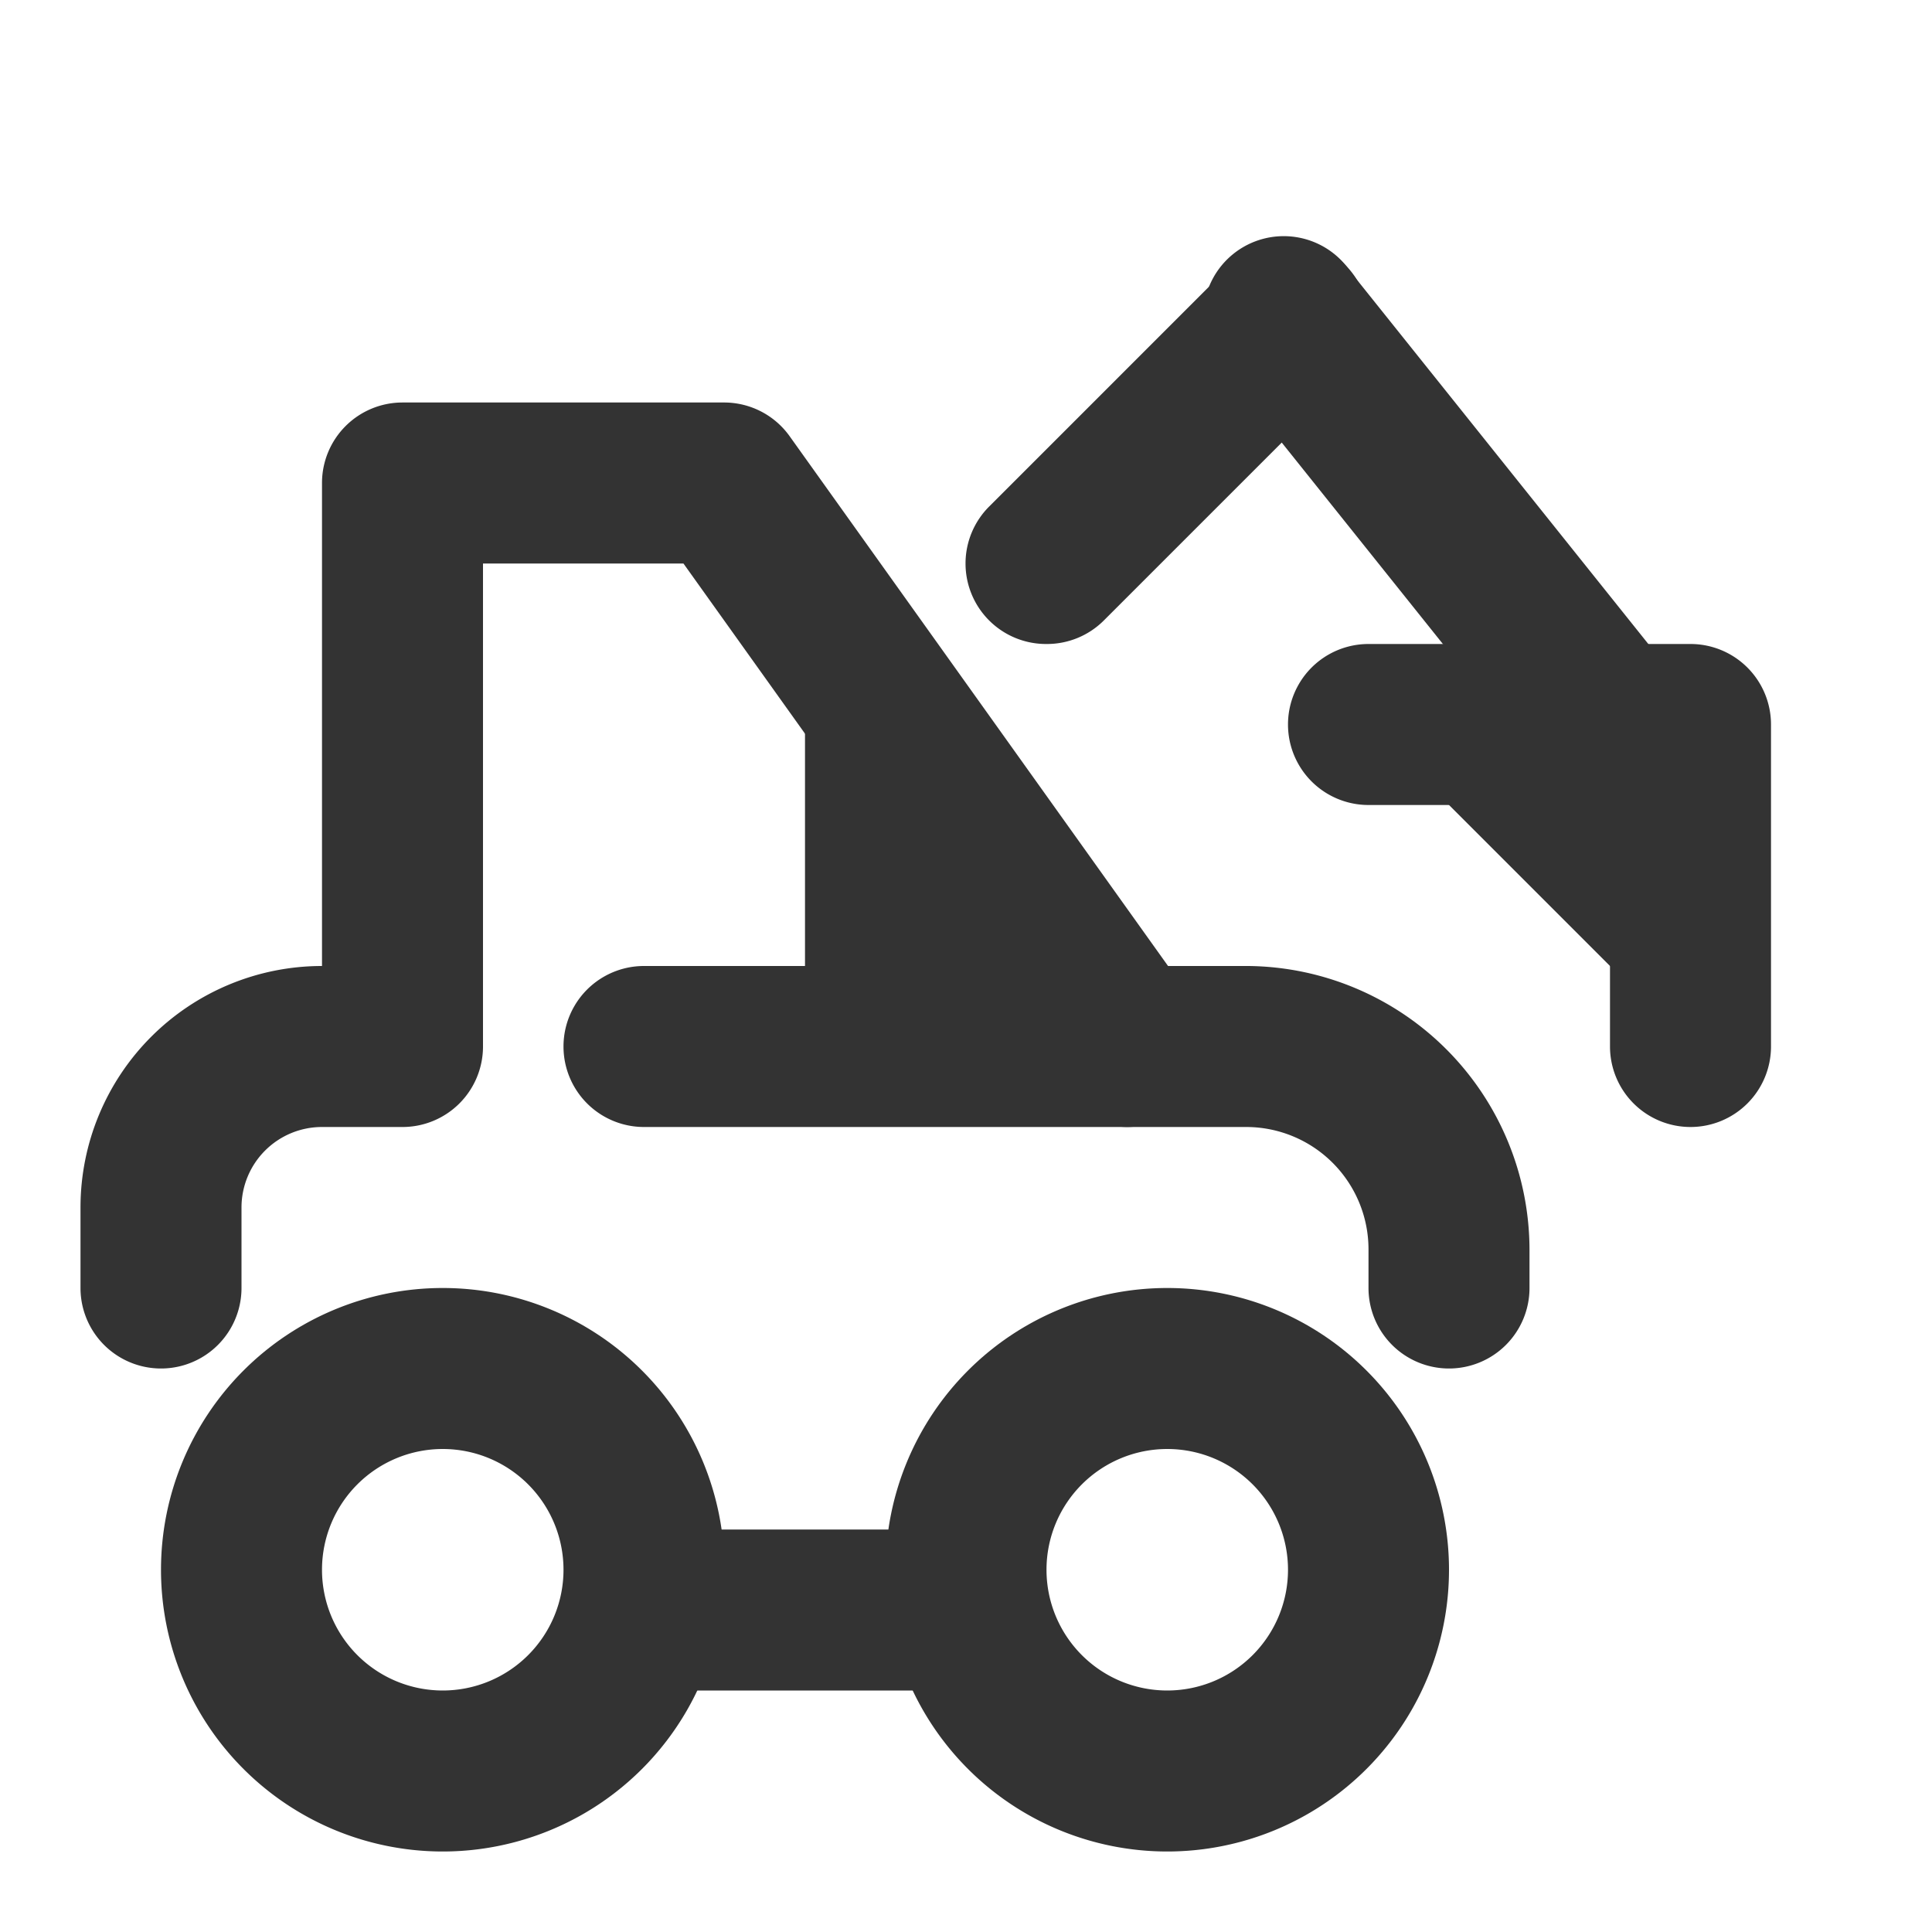
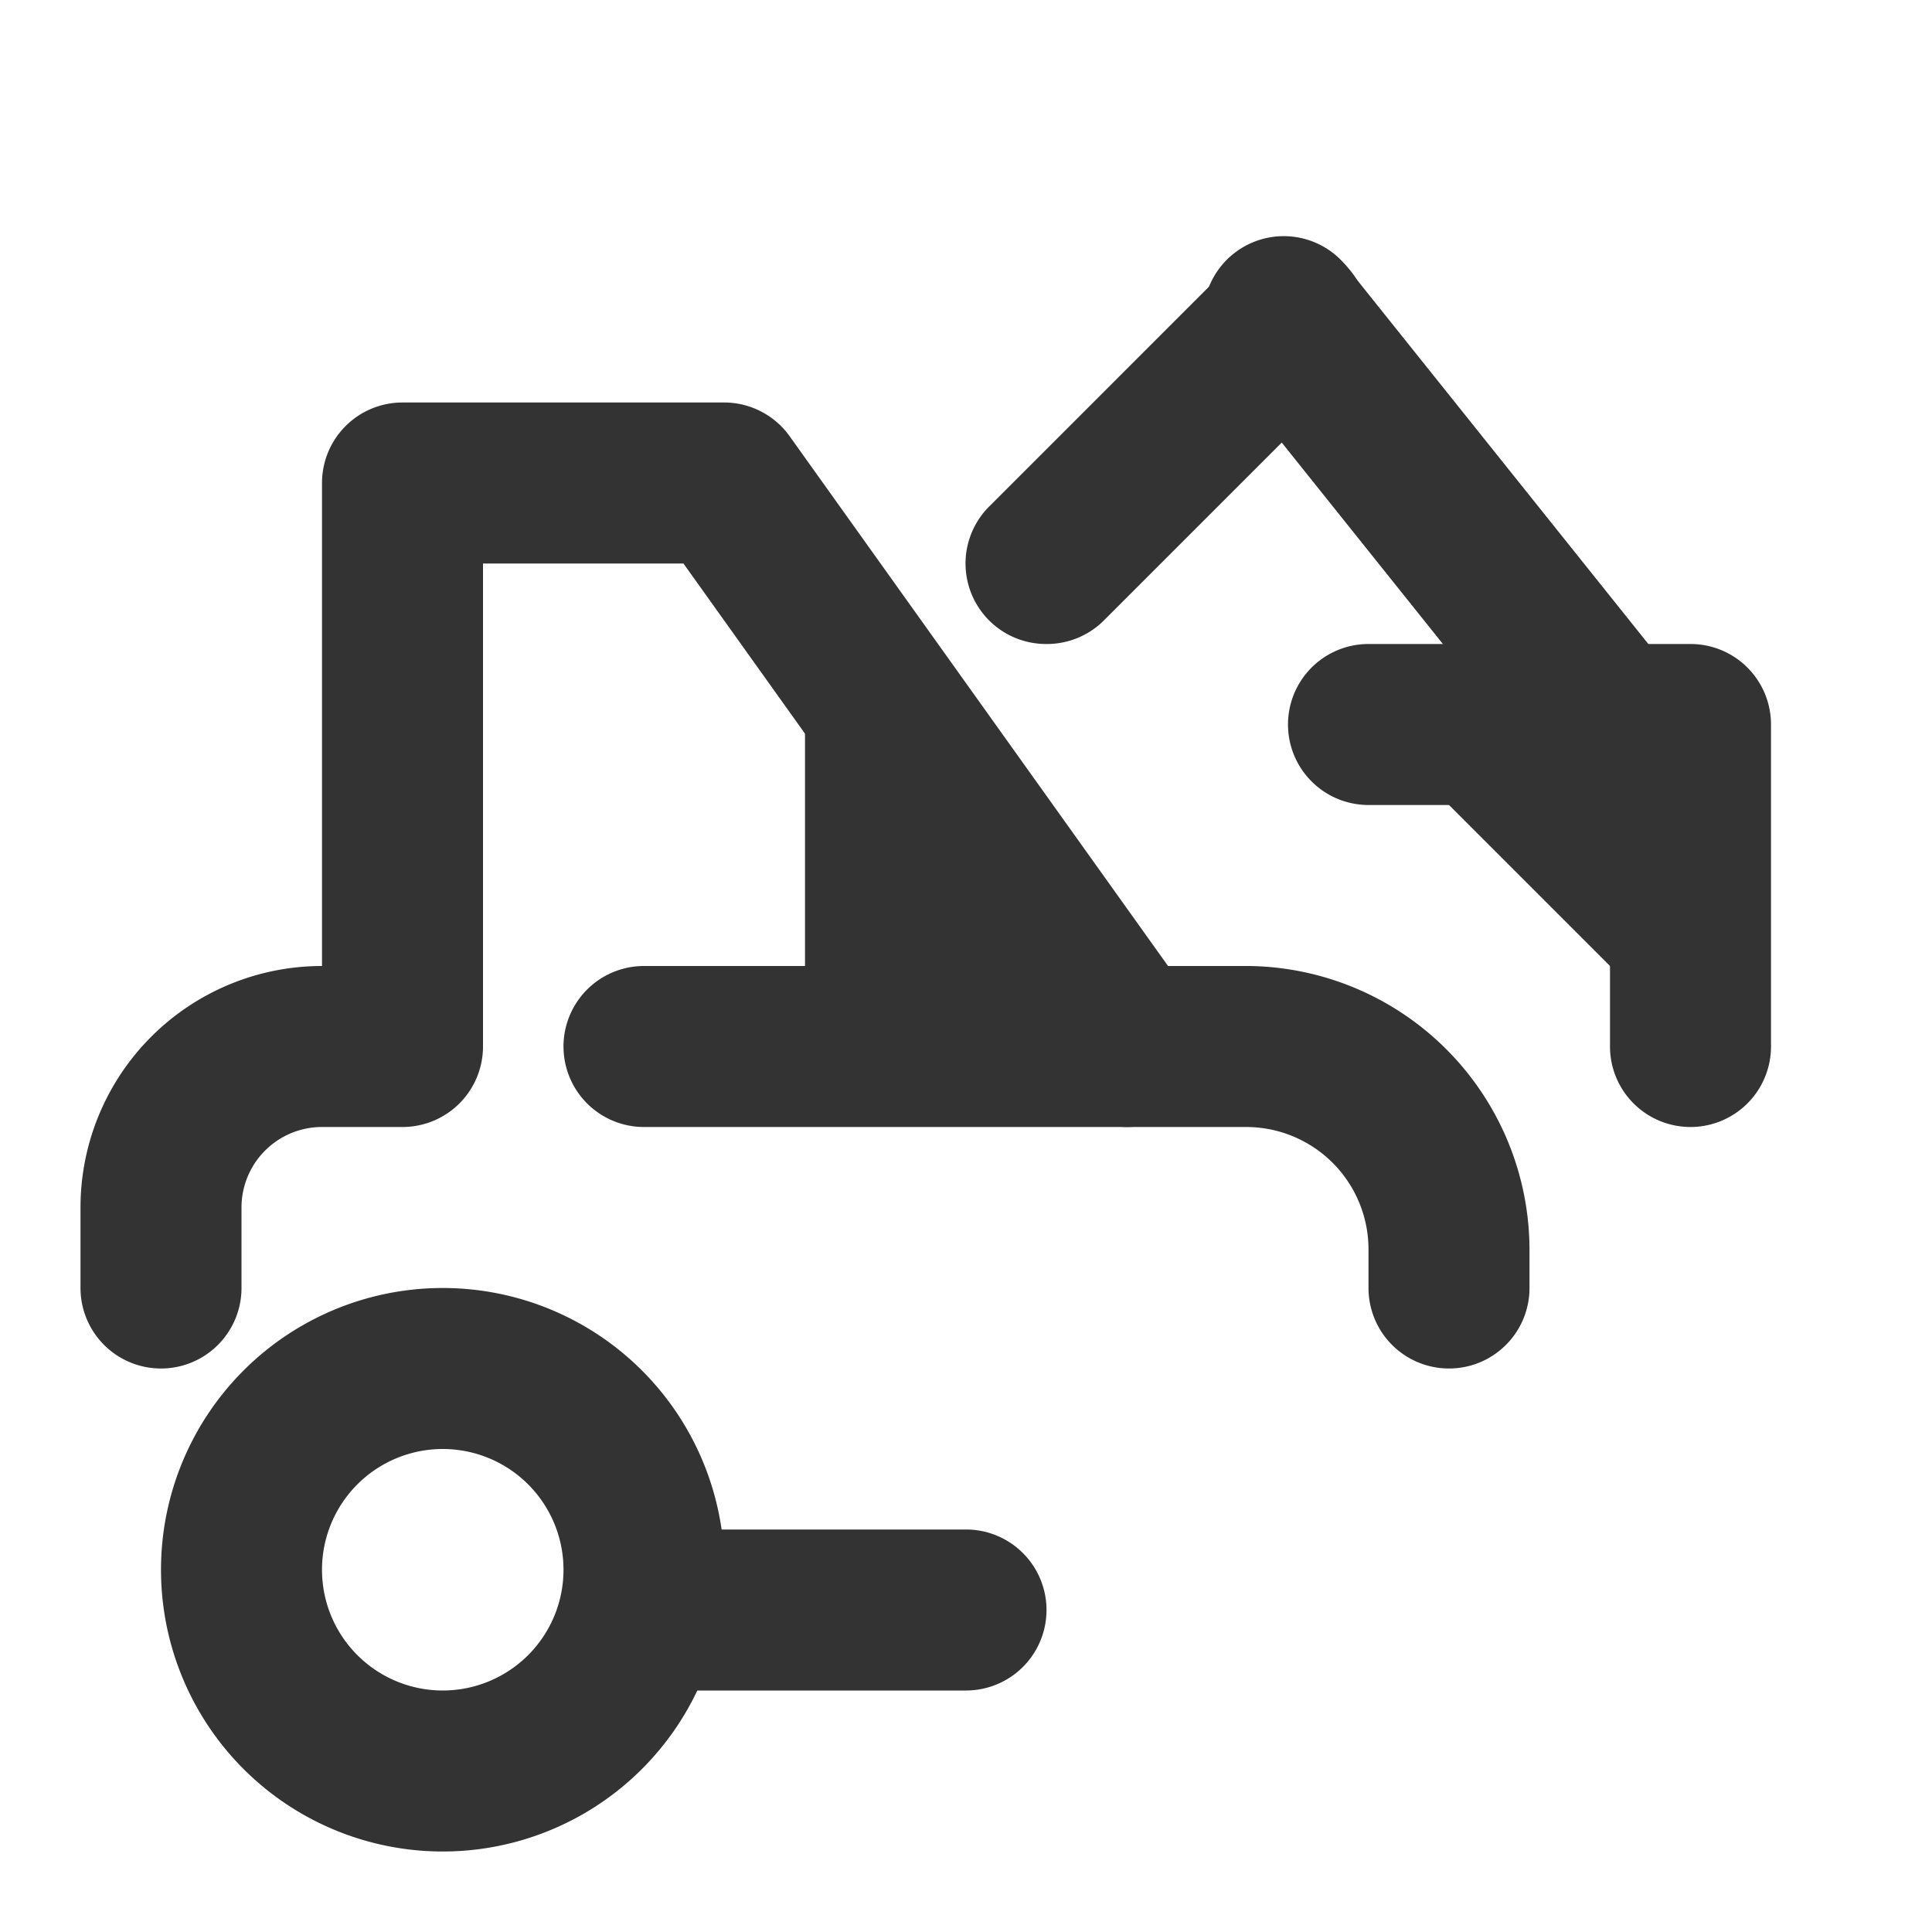
<svg xmlns="http://www.w3.org/2000/svg" data-name="019_transport" id="_019_transport" viewBox="0 0 24 24">
  <defs>
    <style>.cls-1{fill:#333;}</style>
  </defs>
  <path class="cls-1" d="M5.5,23A3.5,3.5,0,1,1,9,19.5,3.5,3.5,0,0,1,5.5,23Zm0-5A1.5,1.5,0,1,0,7,19.5,1.5,1.5,0,0,0,5.5,18Z" />
-   <path class="cls-1" d="M14.5,23A3.5,3.5,0,1,1,18,19.5,3.5,3.5,0,0,1,14.5,23Zm0-5A1.5,1.5,0,1,0,16,19.5,1.5,1.5,0,0,0,14.5,18Z" />
  <path class="cls-1" d="M18,17a1,1,0,0,1-1-1v-.48A1.52,1.52,0,0,0,15.48,14H14a1,1,0,0,1-.81-.42L8.49,7H6v6a1,1,0,0,1-1,1H4a1,1,0,0,0-1,1v1a1,1,0,0,1-2,0V15a3,3,0,0,1,3-3V6A1,1,0,0,1,5,5H9a1,1,0,0,1,.81.42L14.51,12h1A3.53,3.53,0,0,1,19,15.52V16A1,1,0,0,1,18,17Z" />
  <path class="cls-1" d="M12,21H8a1,1,0,0,1,0-2h4a1,1,0,0,1,0,2Z" />
  <path class="cls-1" d="M14,14H8a1,1,0,0,1,0-2h6a1,1,0,0,1,0,2Z" />
  <polygon class="cls-1" points="14 13 14 13 10 7 10 13 14 13" />
  <path class="cls-1" d="M13,8a1,1,0,0,1-.71-.29,1,1,0,0,1,0-1.42l3-3a1,1,0,1,1,1.42,1.42l-3,3A1,1,0,0,1,13,8Z" />
  <path class="cls-1" d="M20,10a1,1,0,0,1-.78-.38l-4-5a1,1,0,1,1,1.56-1.24l4,5a1,1,0,0,1-.16,1.4A1,1,0,0,1,20,10Z" />
  <path class="cls-1" d="M21,14a1,1,0,0,1-1-1V10H17a1,1,0,0,1,0-2h4a1,1,0,0,1,1,1v4A1,1,0,0,1,21,14Z" />
  <polygon class="cls-1" points="21 13 17 9 21 9 21 13" />
</svg>